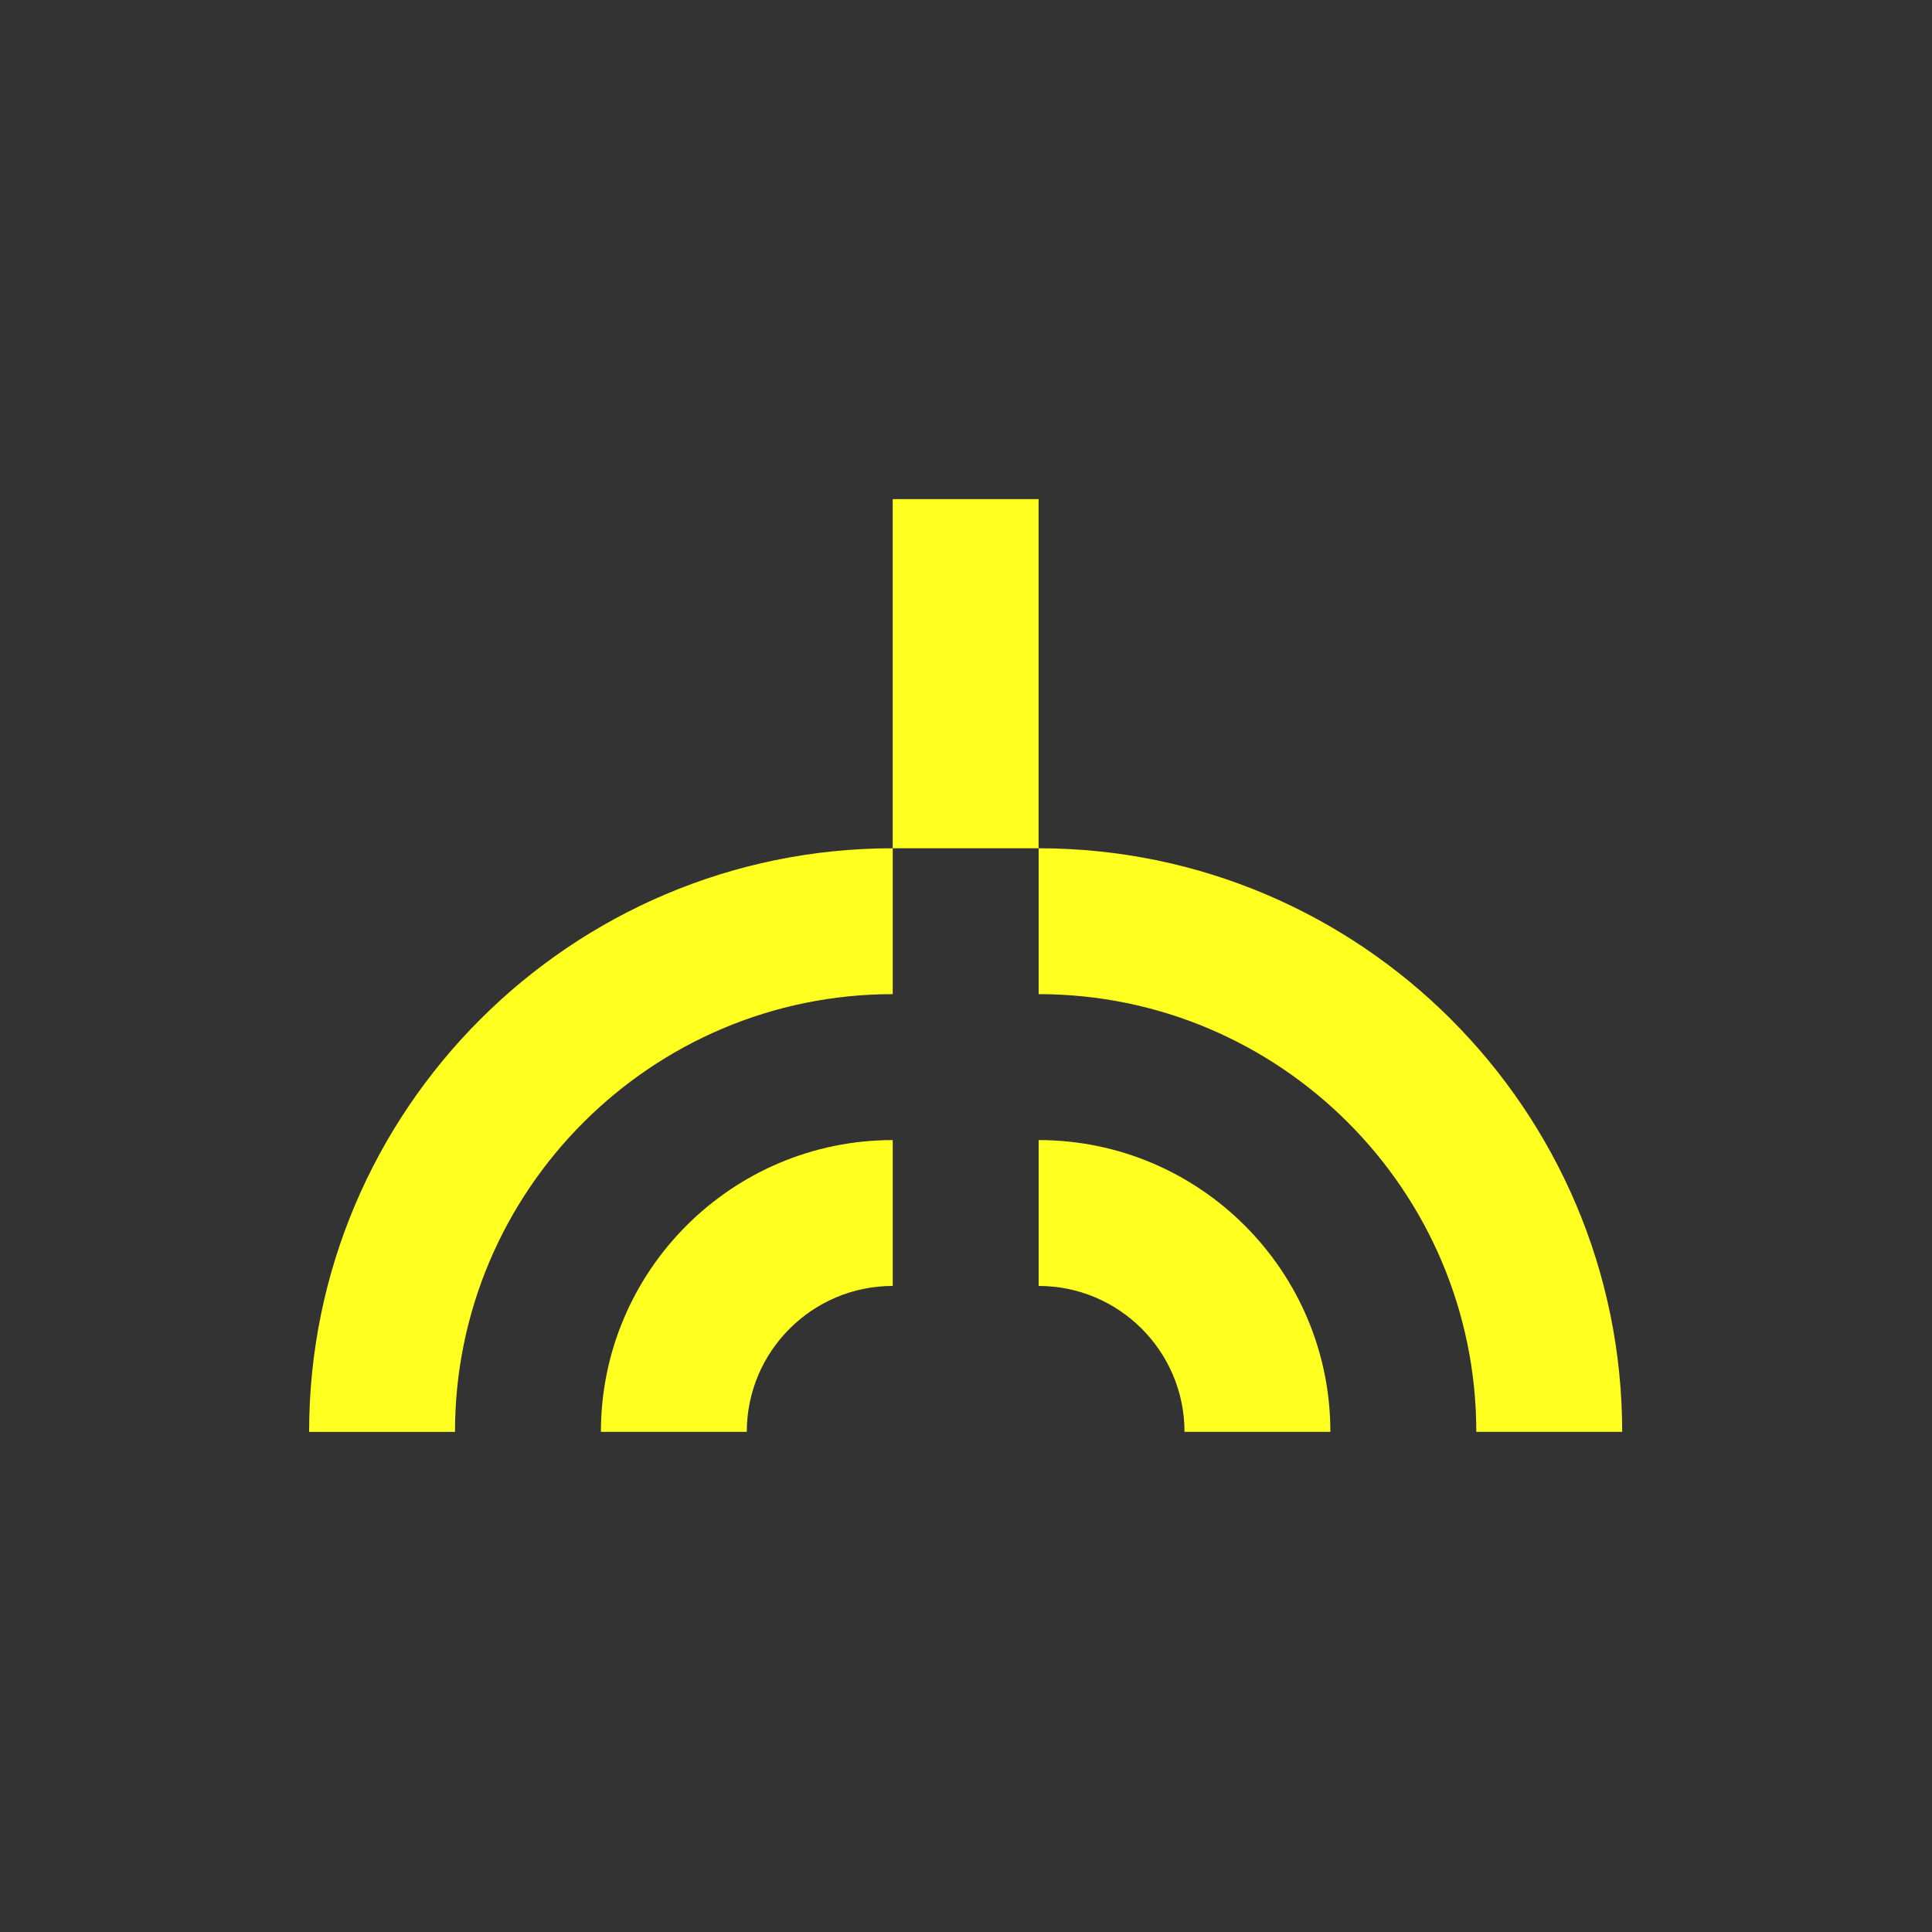
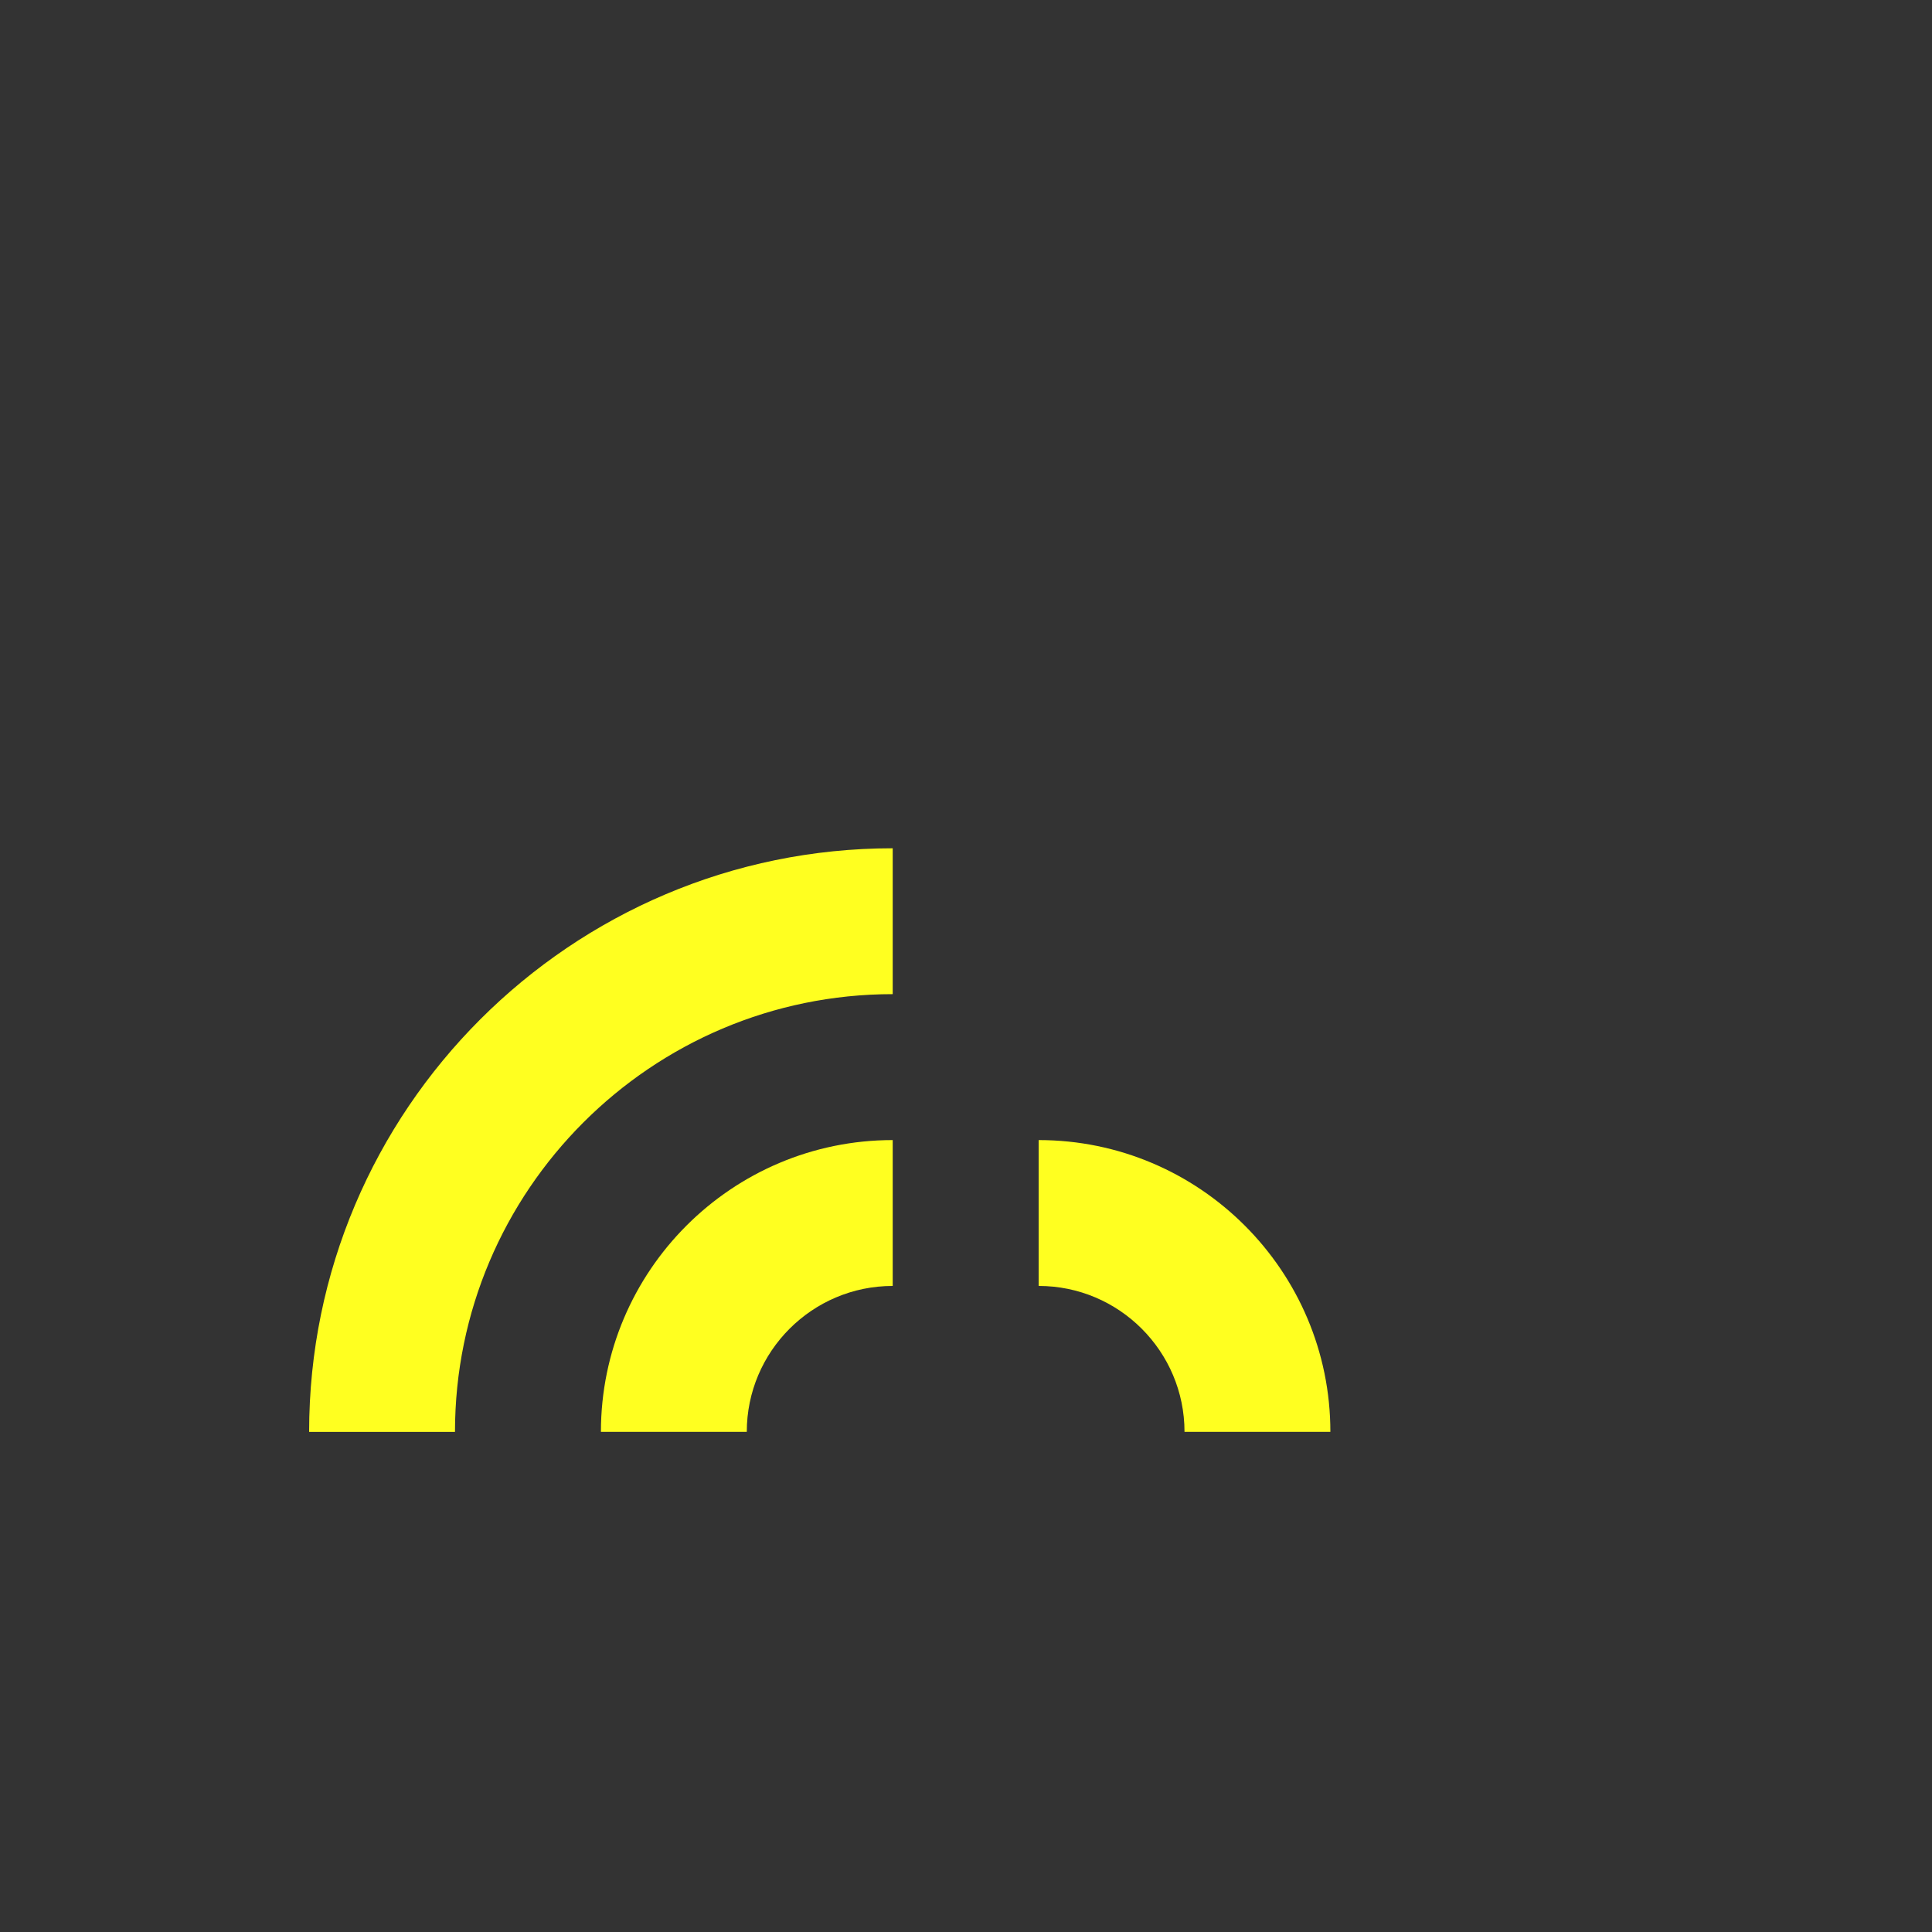
<svg xmlns="http://www.w3.org/2000/svg" viewBox="0 0 300 300" version="1.1" id="Layer_1">
  <rect x="0" y="0" width="300" height="300" fill="#333333" stroke="none" />
  <defs>
    <style>
      .st0 {
        fill: #ffff20;
      }
    </style>
  </defs>
  <path d="M138.62,131.72v22.65c-37.48,0-67.97,30.49-67.97,67.97h-22.65c0-49.97,40.65-90.62,90.62-90.62Z" class="st0" />
-   <path d="M161.27,77.5h-22.65v54.22h22.65v-54.22Z" class="st0" />
  <path d="M138.62,177.03v22.65c-12.49,0-22.66,10.16-22.66,22.66h-22.65c0-24.99,20.32-45.31,45.31-45.31Z" class="st0" />
-   <path d="M251.89,222.34h-22.65c0-37.48-30.49-67.97-67.96-67.97v-22.65c49.96,0,90.61,40.65,90.61,90.62Z" class="st0" />
  <path d="M206.58,222.34h-22.65c0-12.5-10.16-22.66-22.65-22.66v-22.65c24.98,0,45.3,20.32,45.3,45.31Z" class="st0" />
</svg>